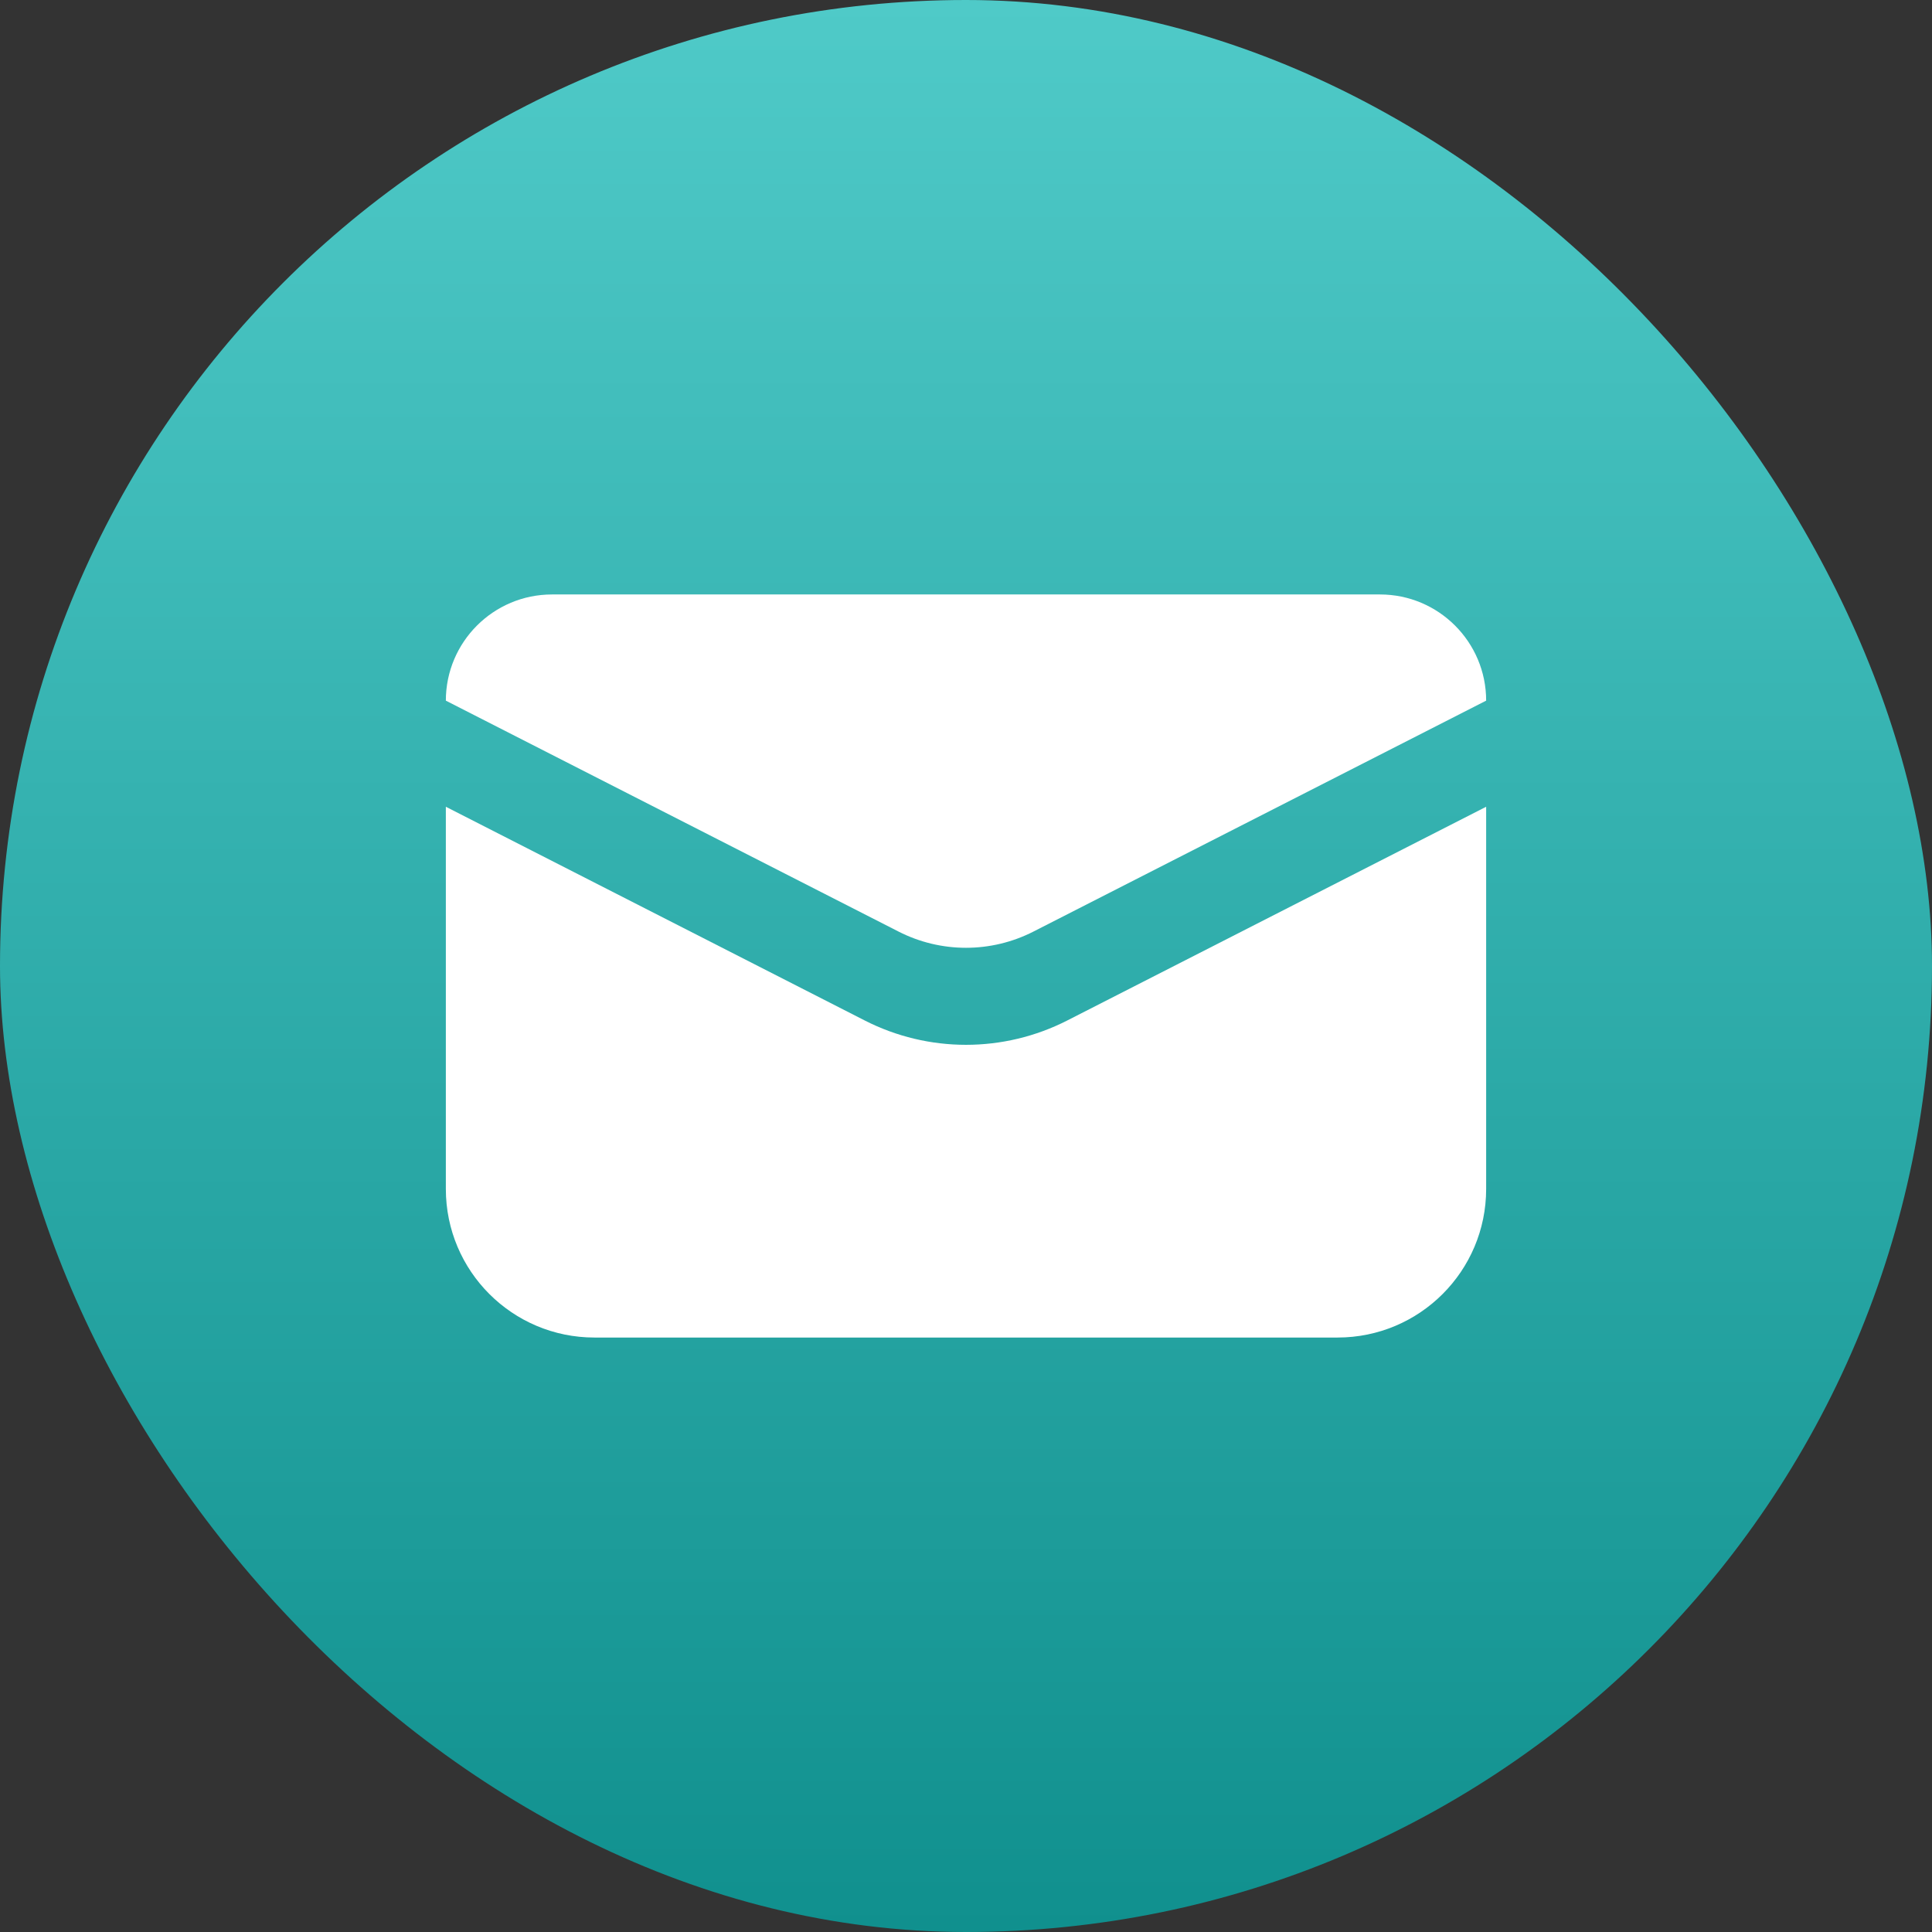
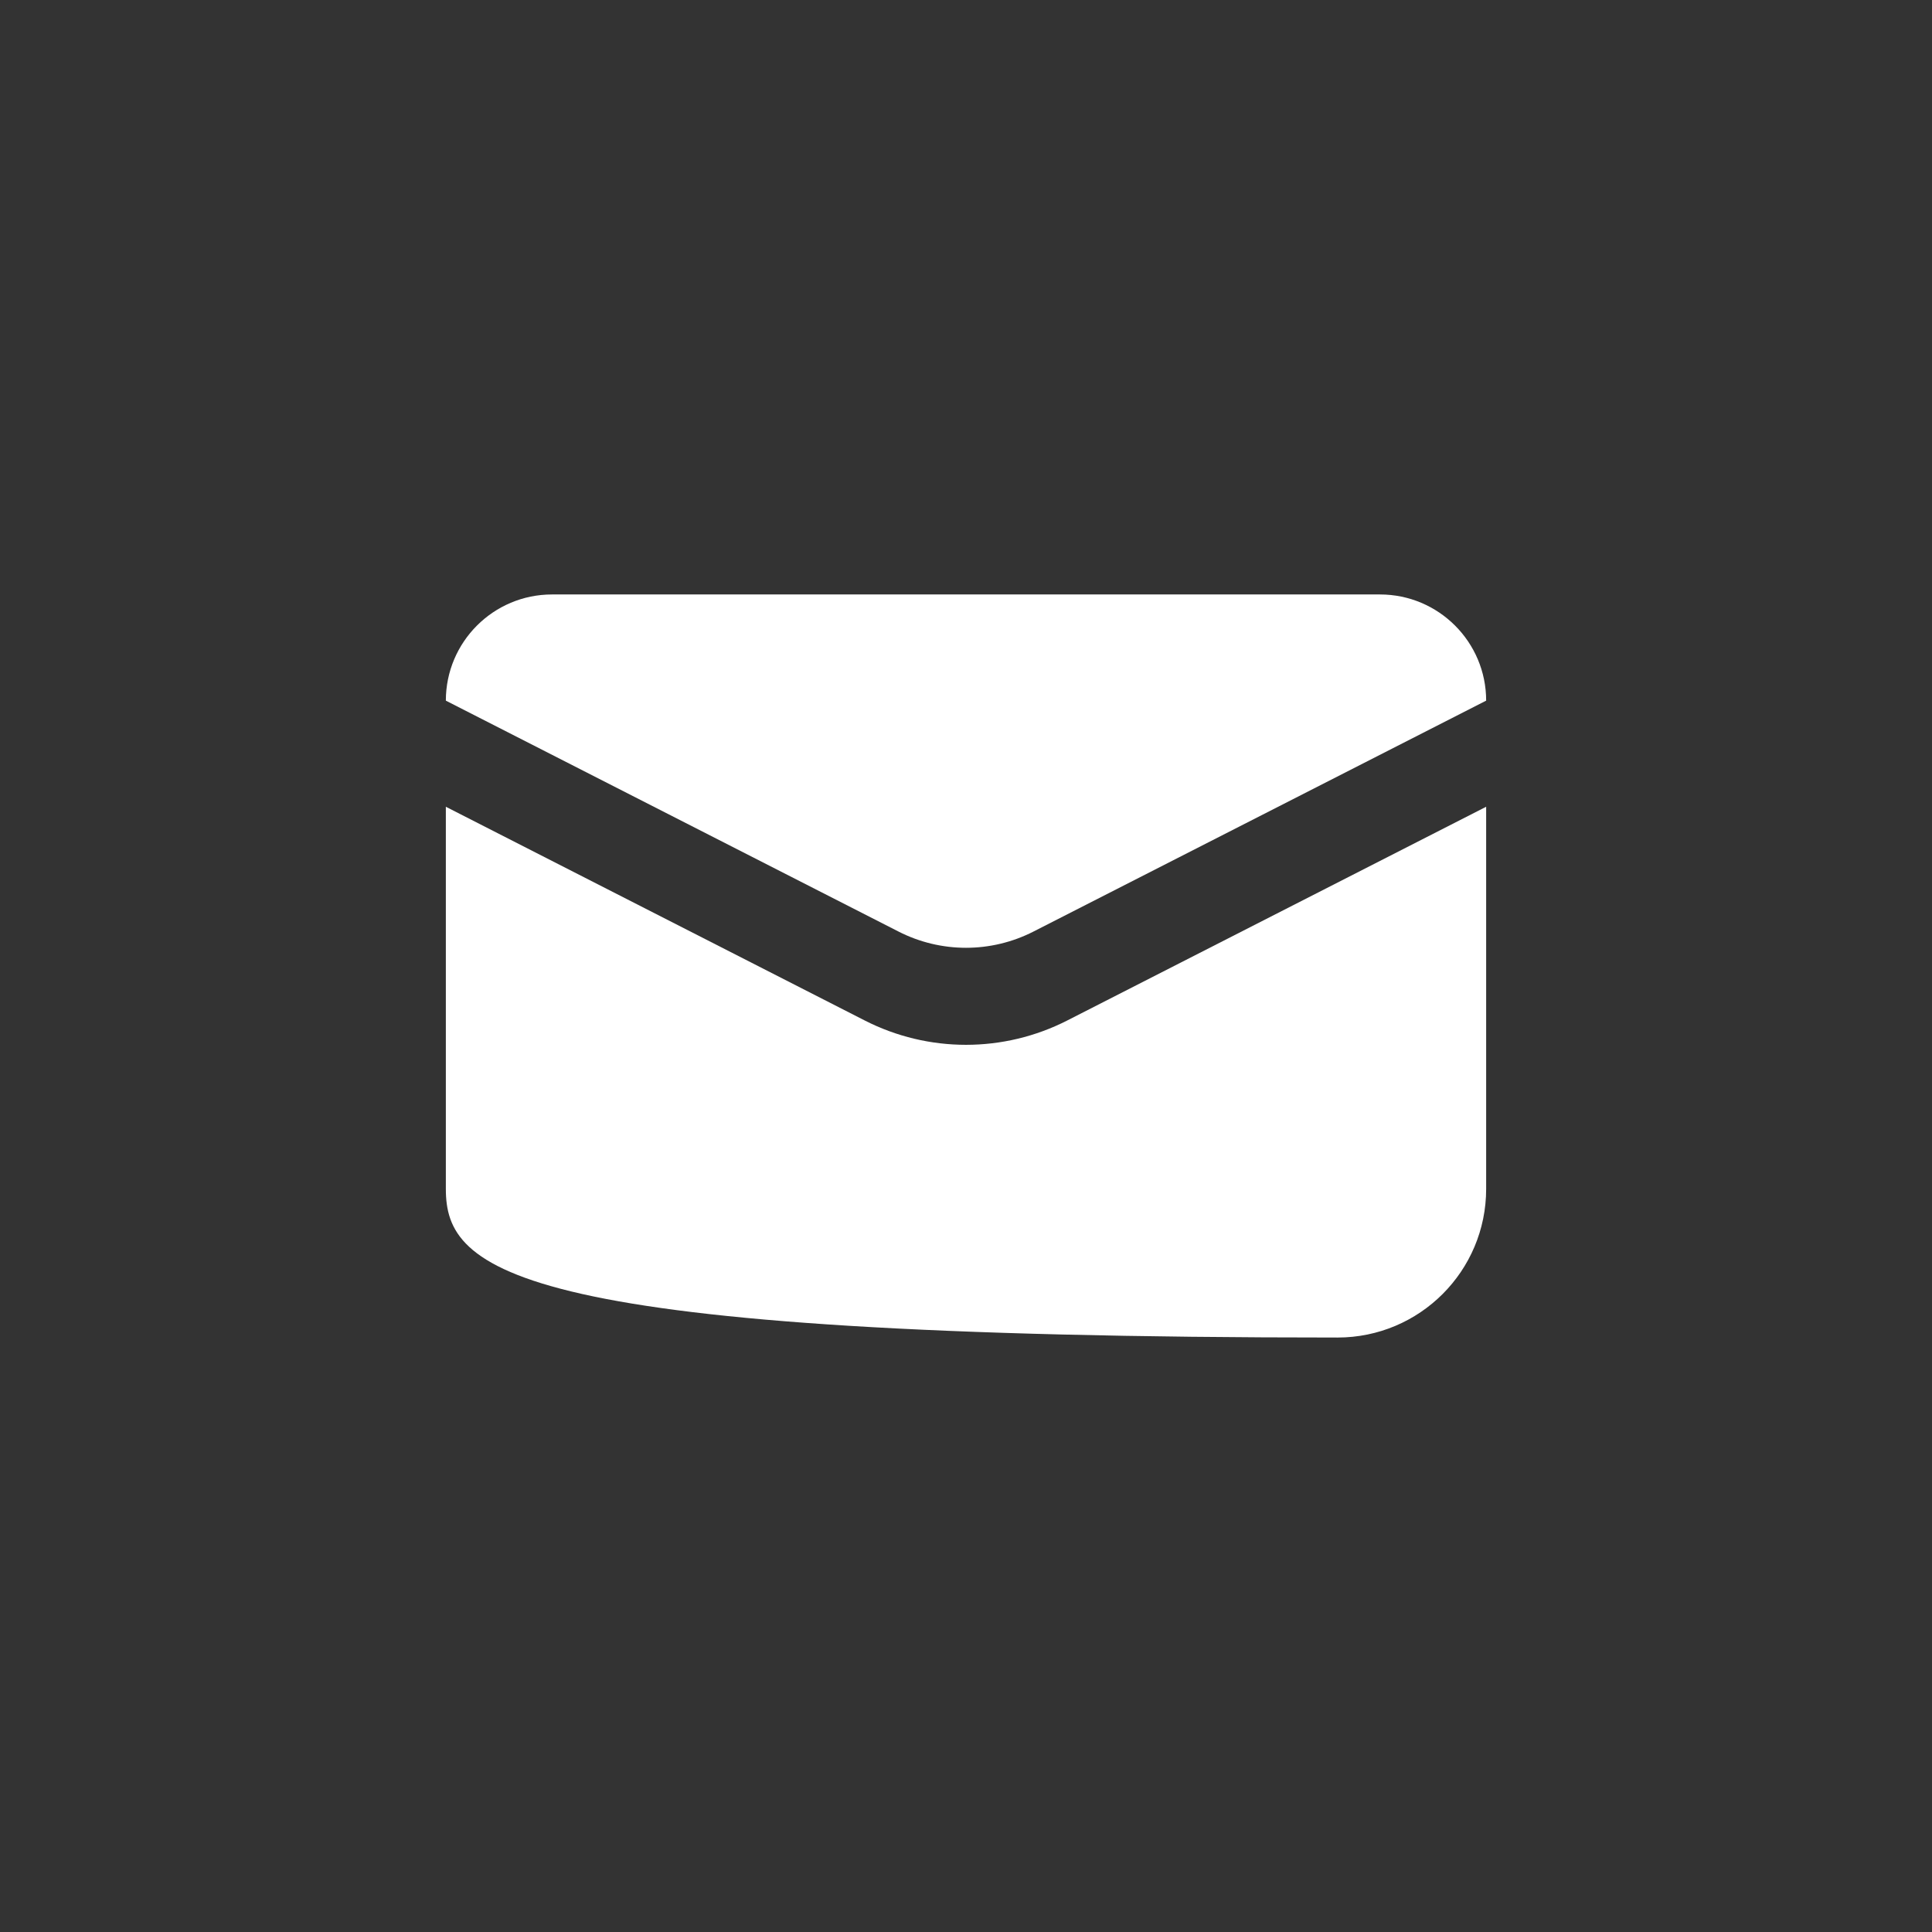
<svg xmlns="http://www.w3.org/2000/svg" width="26" height="26" viewBox="0 0 26 26" fill="none">
  <rect x="0" y="0" width="26" height="26" fill="#333333" stroke="none" />
-   <rect width="26" height="26" rx="13" fill="url(#paint0_linear_1091_11887)" />
  <path d="M18.571 8H7.429C6.64 8 6 8.64 6 9.429L12.091 12.536C12.662 12.828 13.338 12.828 13.909 12.536L20 9.429C20 8.64 19.36 8 18.571 8Z" fill="white" />
-   <path d="M14.363 13.733L20 10.857V16C20 17.105 19.105 18 18 18H8C6.895 18 6 17.105 6 16V10.857L11.637 13.733C12.493 14.17 13.507 14.17 14.363 13.733Z" fill="white" />
+   <path d="M14.363 13.733L20 10.857V16C20 17.105 19.105 18 18 18C6.895 18 6 17.105 6 16V10.857L11.637 13.733C12.493 14.17 13.507 14.17 14.363 13.733Z" fill="white" />
  <defs>
    <linearGradient id="paint0_linear_1091_11887" x1="13" y1="0" x2="13" y2="26" gradientUnits="userSpaceOnUse">
      <stop stop-color="#4FCAC8" />
      <stop offset="1" stop-color="#10908E" />
    </linearGradient>
  </defs>
</svg>